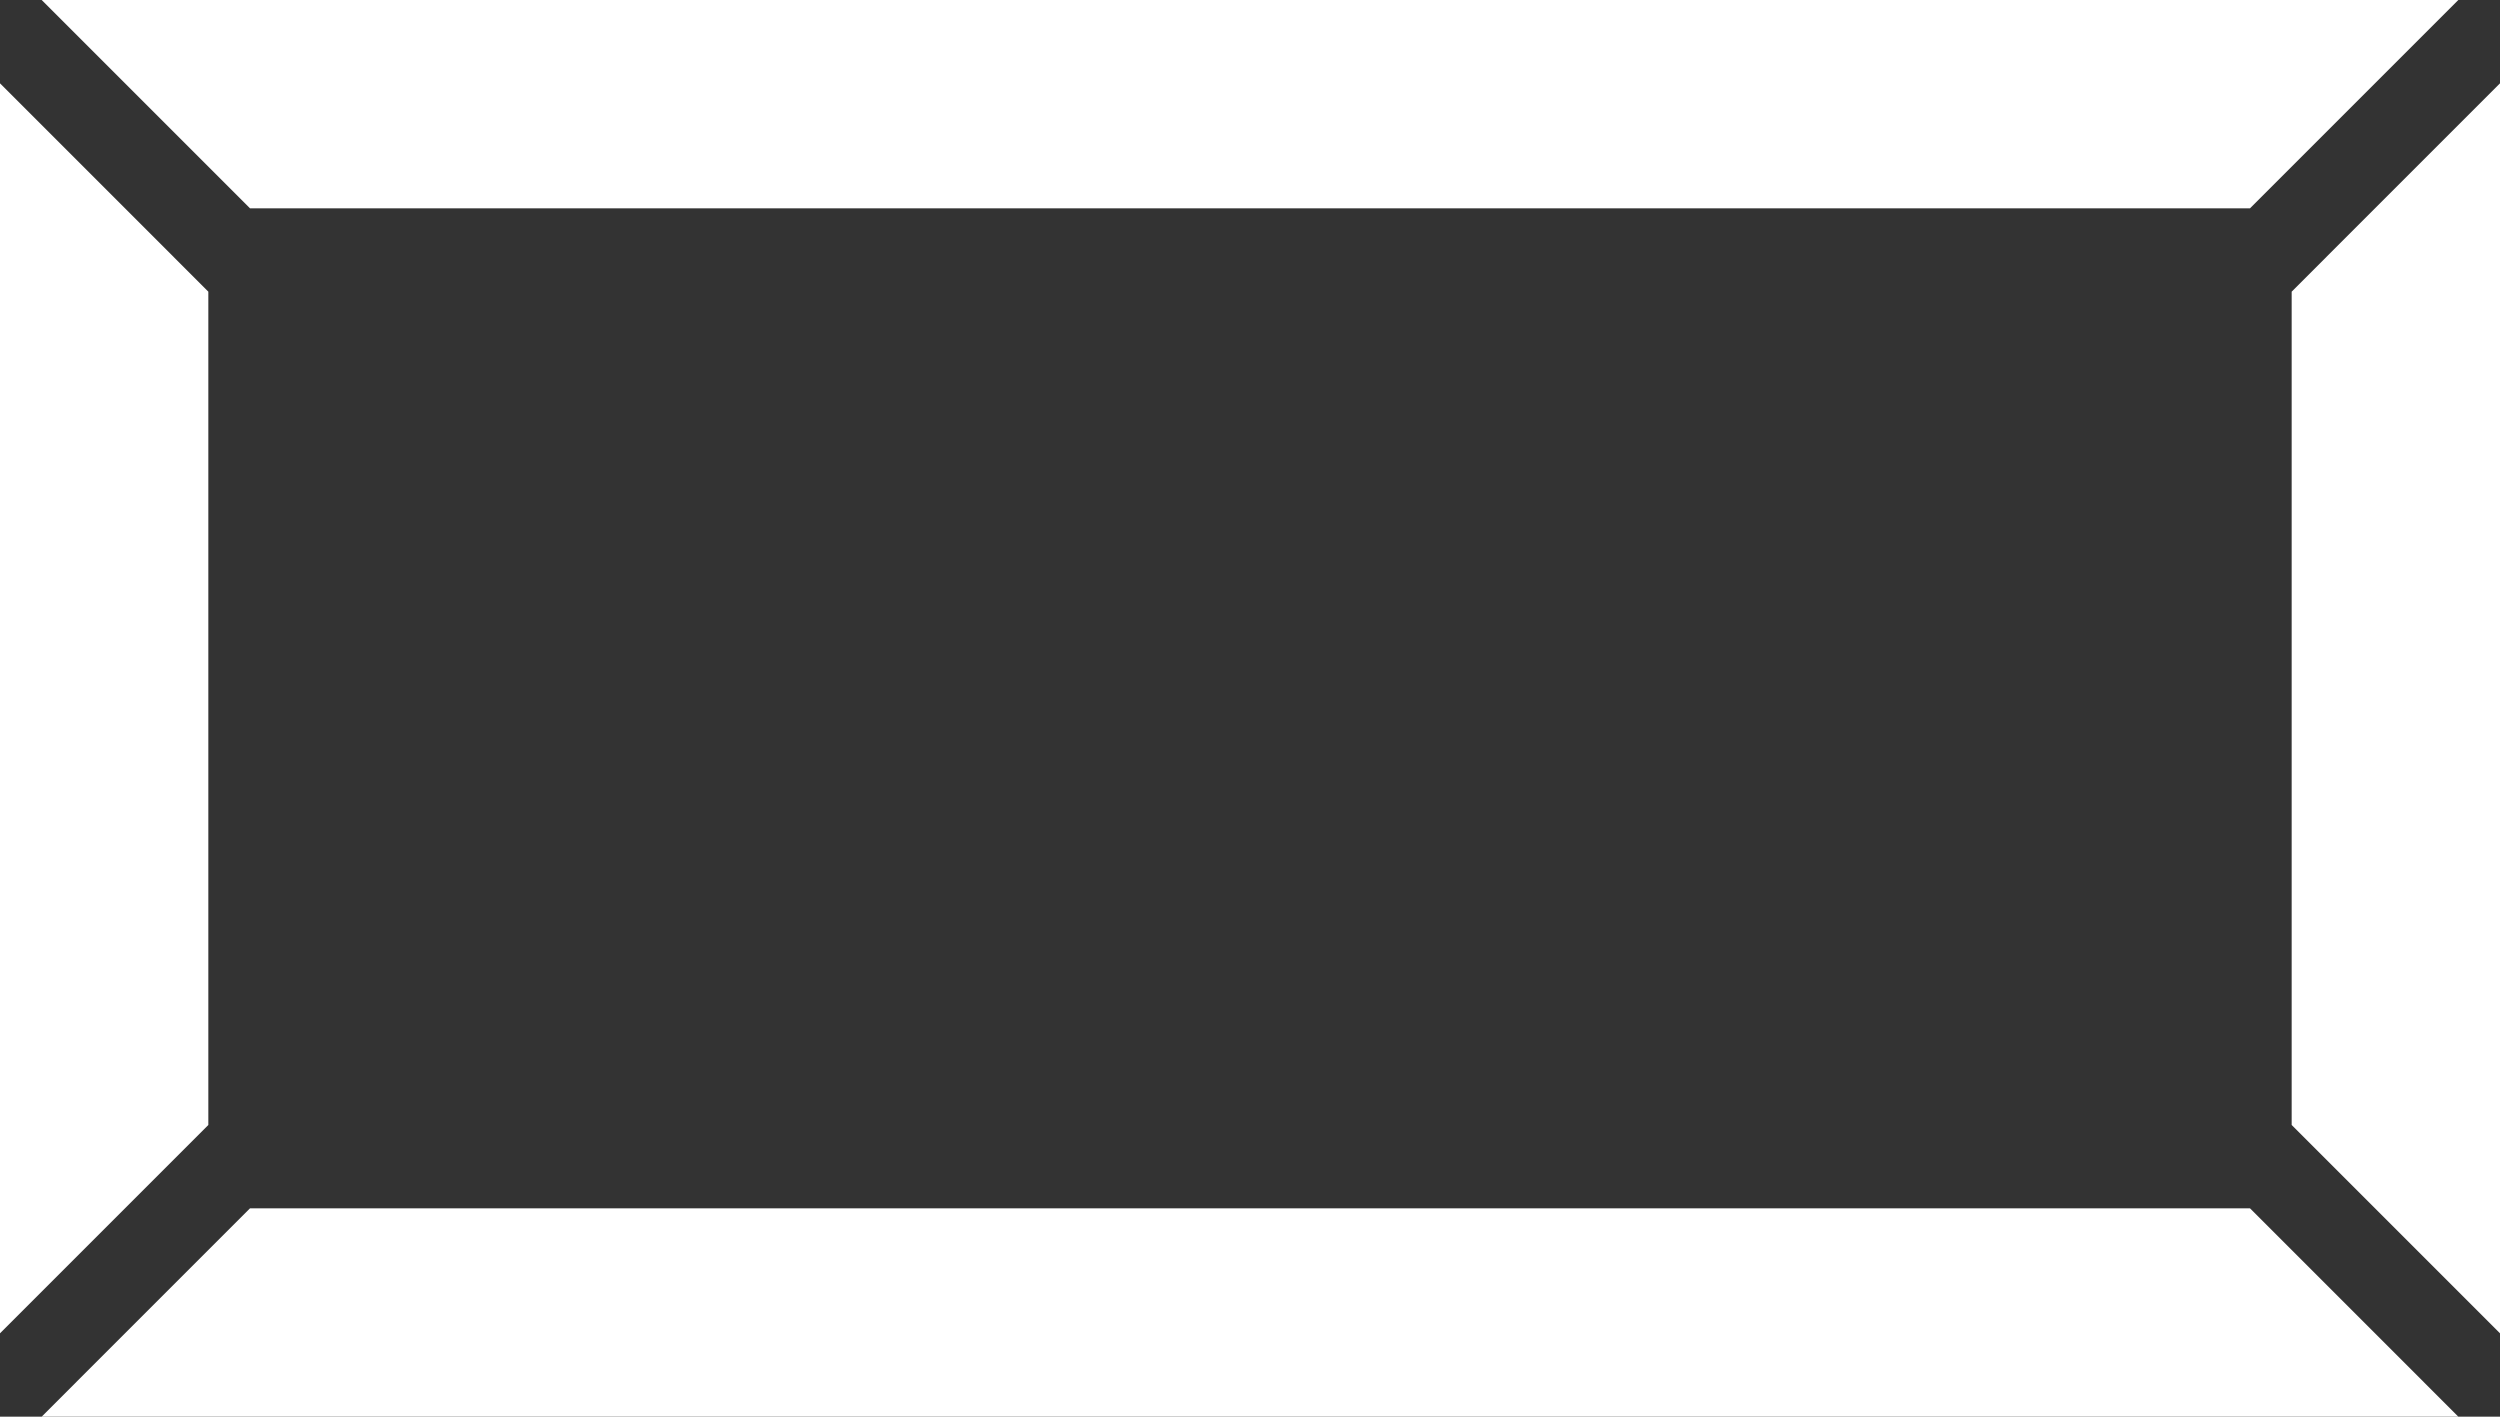
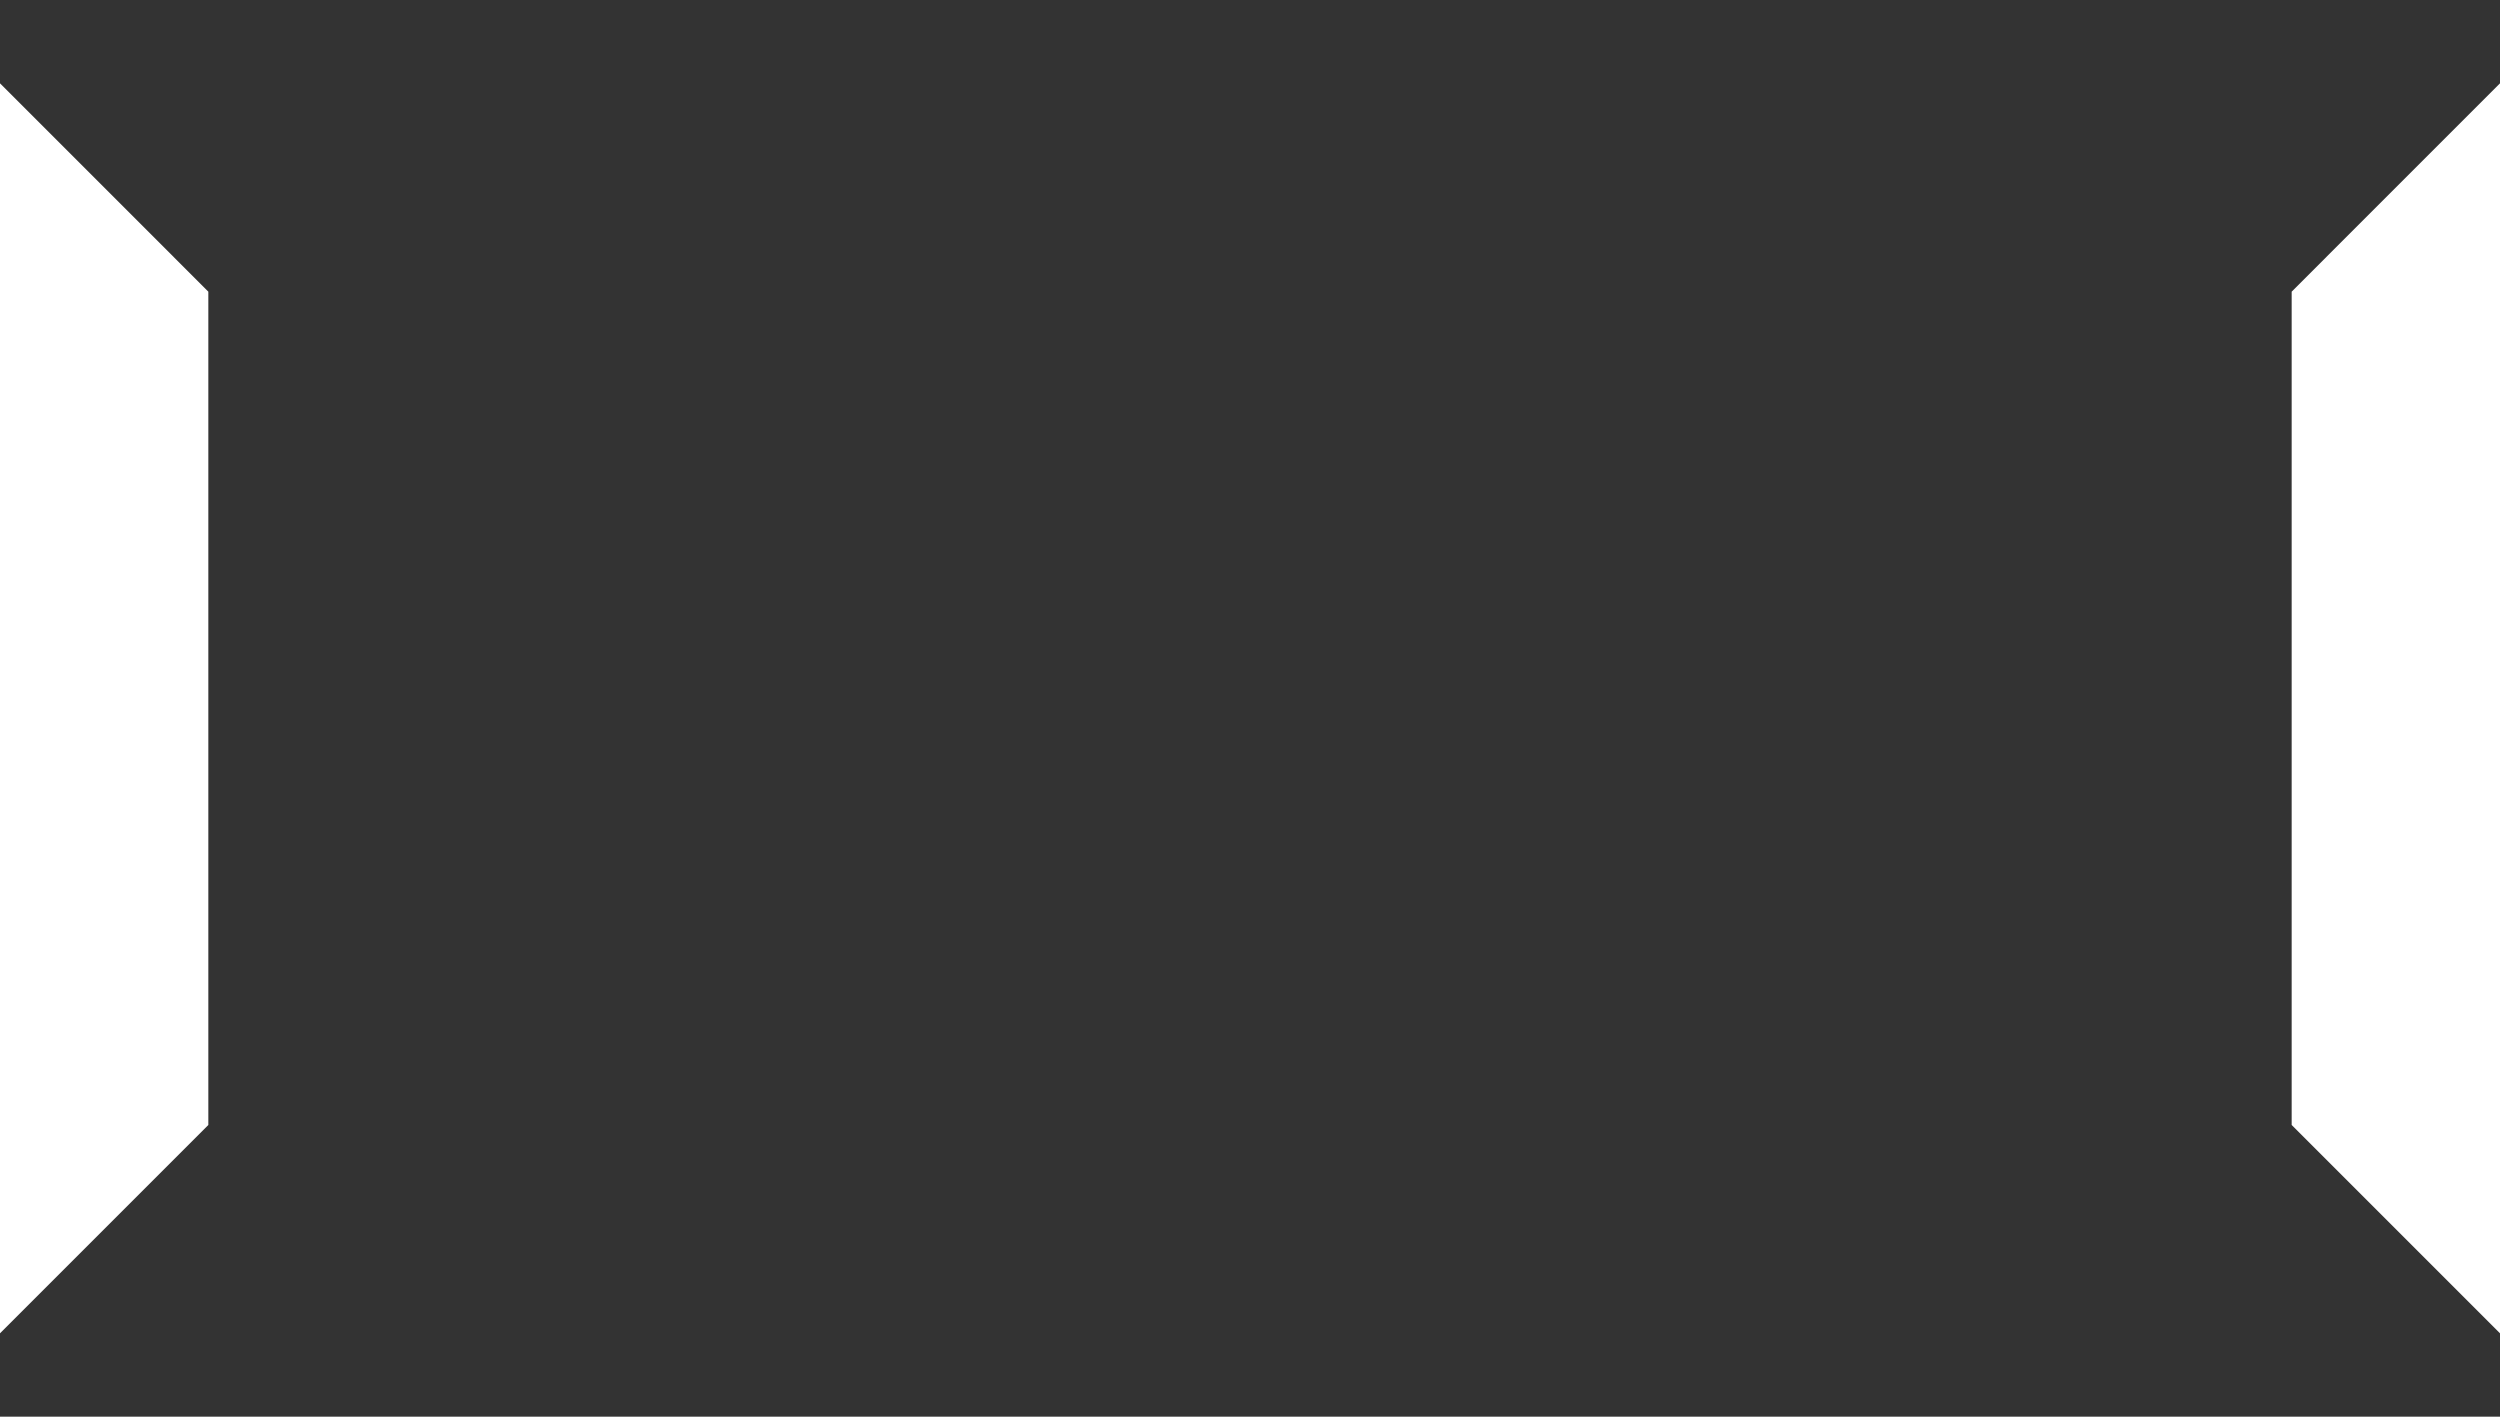
<svg xmlns="http://www.w3.org/2000/svg" width="60px" height="34px" viewBox="0 0 60 34" version="1.1">
  <rect x="0" y="0" width="60" height="34" fill="#333333" stroke="none" />
  <title>Icon - Accessories - R</title>
  <desc>Created with Sketch.</desc>
  <defs />
  <g id="Checkout-Process" stroke="none" stroke-width="1" fill="none" fill-rule="evenodd">
    <g id="Styleguide" transform="translate(-197, -3361)" fill="#FFFFFF">
      <g id="Icon---Accessories---R" transform="translate(197, 3348)">
        <g id="Group-2" transform="translate(0, 13)">
-           <polygon id="Fill-1" points="6 29 54 29 59 34 1 34" />
          <polygon id="Fill-2" points="5 7 5 27 0 32 0 2" />
-           <polygon id="Fill-3" points="54 5 6 5 1 0 59 1.77635684e-15" />
          <polygon id="Fill-4" points="55 27 55 7 60 2 60 32" />
        </g>
      </g>
    </g>
  </g>
</svg>